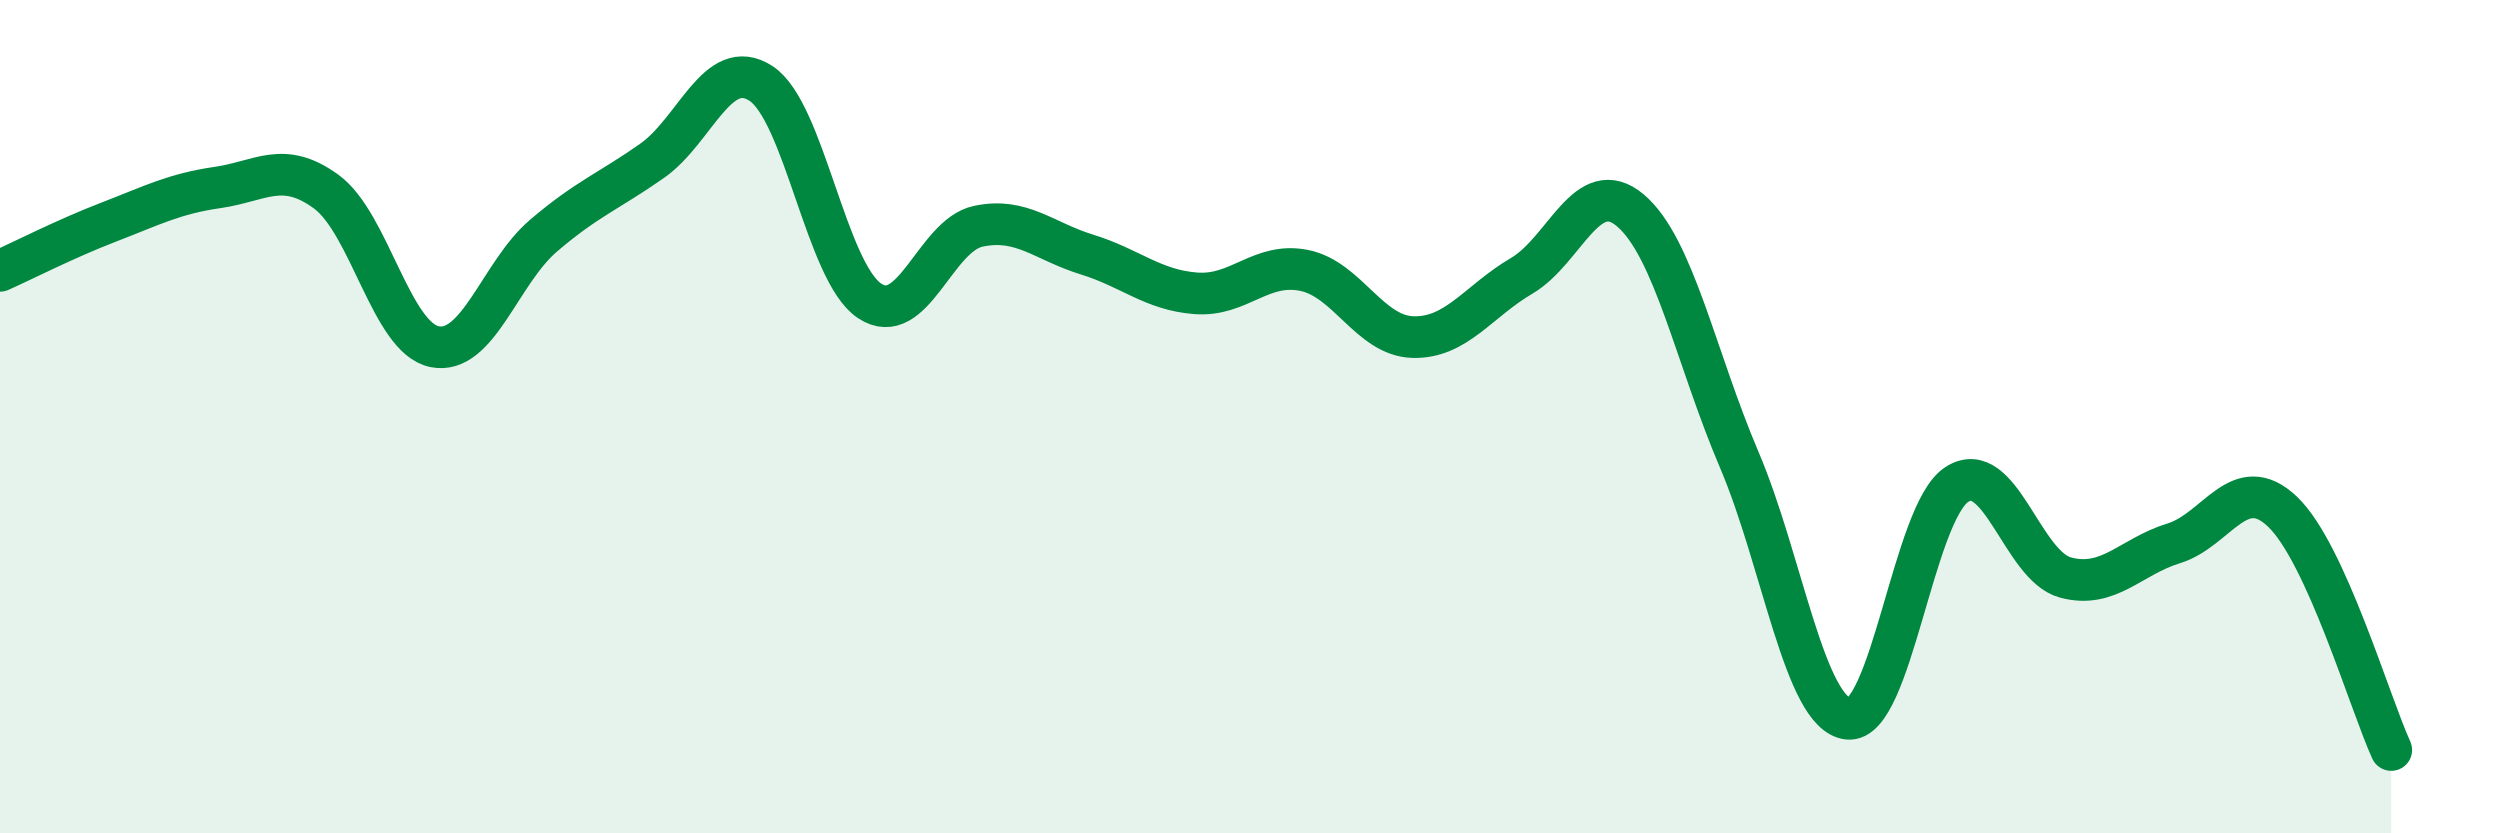
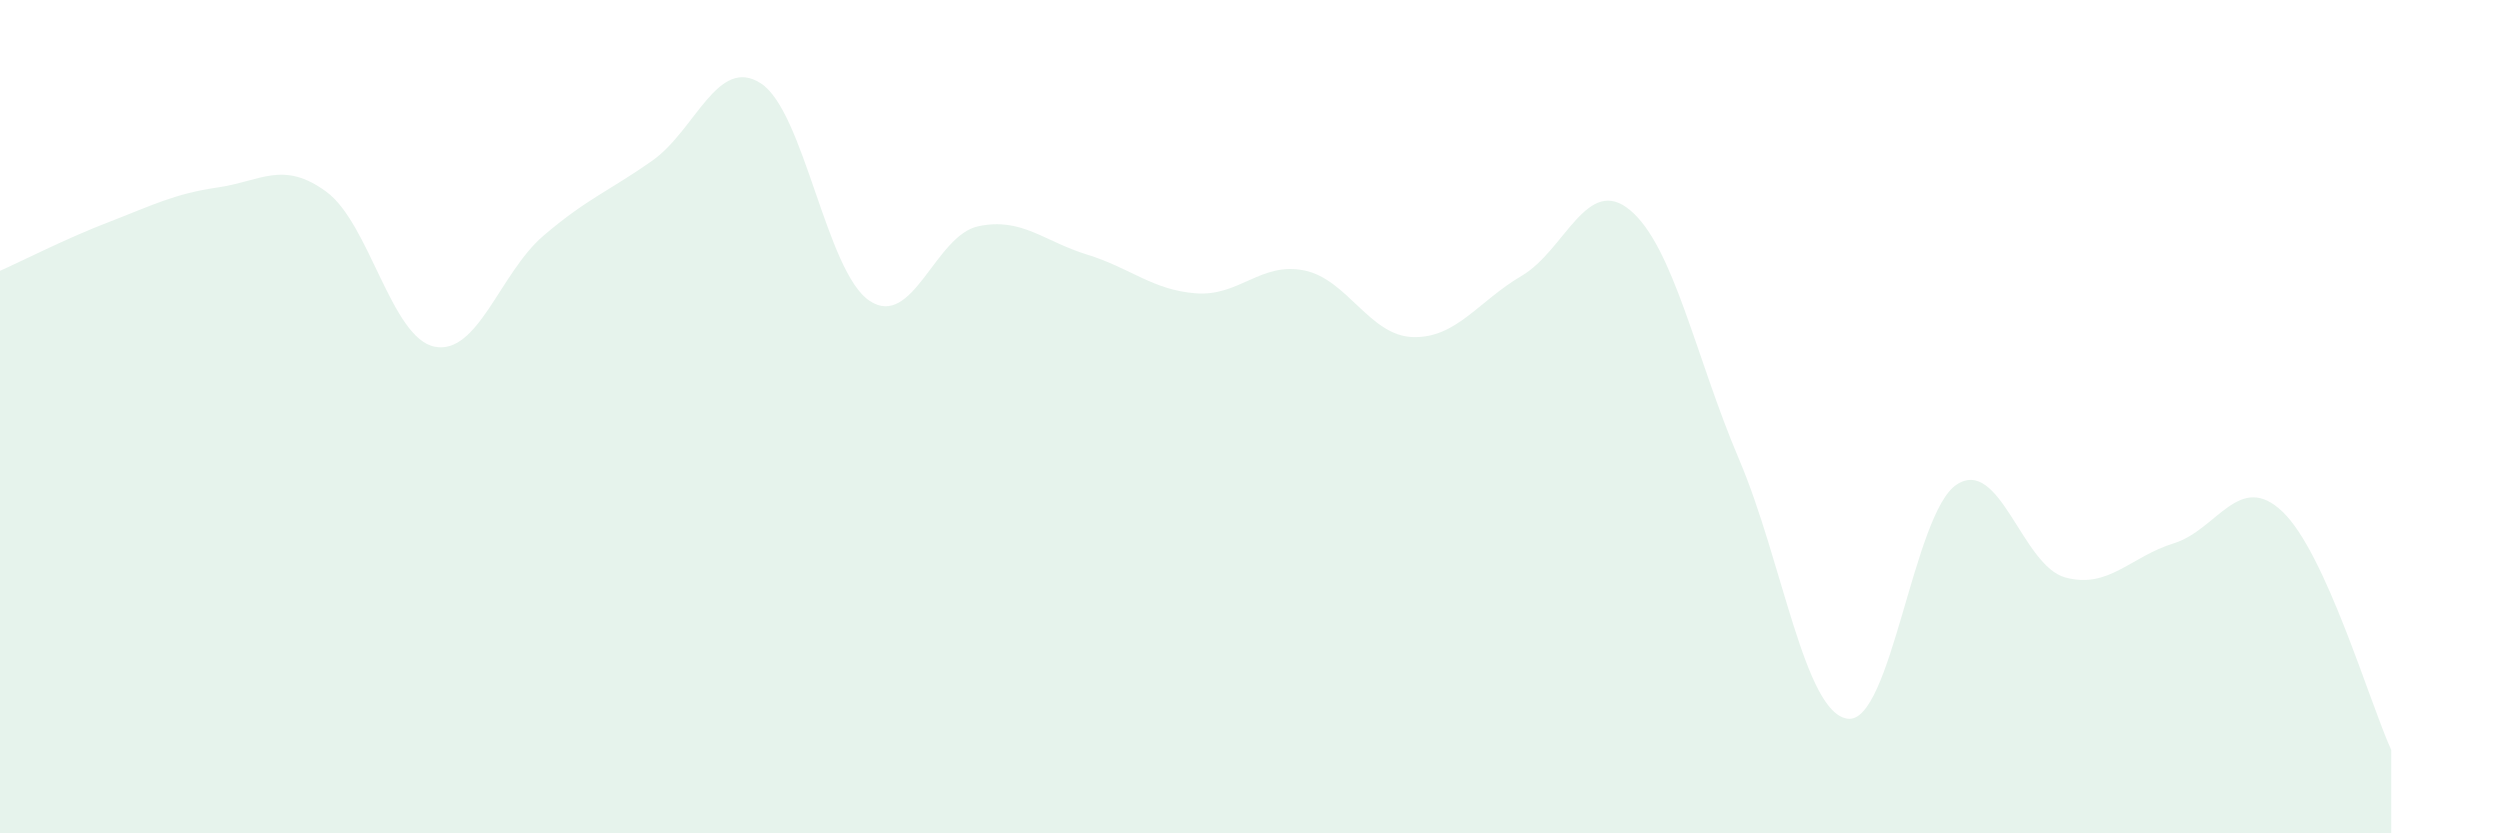
<svg xmlns="http://www.w3.org/2000/svg" width="60" height="20" viewBox="0 0 60 20">
  <path d="M 0,6.5 C 0.52,6.27 1.57,5.73 2.61,5.33 C 3.65,4.93 4.18,4.65 5.22,4.5 C 6.26,4.35 6.79,3.84 7.83,4.6 C 8.87,5.36 9.39,8.11 10.43,8.32 C 11.47,8.53 12,6.55 13.04,5.66 C 14.08,4.77 14.61,4.59 15.65,3.86 C 16.69,3.13 17.22,1.33 18.26,2 C 19.3,2.67 19.83,6.53 20.87,7.22 C 21.91,7.91 22.44,5.65 23.48,5.43 C 24.52,5.21 25.05,5.79 26.09,6.11 C 27.13,6.43 27.66,6.96 28.7,7.04 C 29.74,7.12 30.26,6.28 31.3,6.49 C 32.34,6.7 32.87,8.06 33.91,8.09 C 34.95,8.12 35.48,7.23 36.52,6.62 C 37.56,6.01 38.09,4.17 39.13,5.05 C 40.17,5.93 40.7,8.59 41.74,11.03 C 42.78,13.47 43.31,17.13 44.35,17.25 C 45.39,17.37 45.92,12.31 46.96,11.63 C 48,10.95 48.53,13.58 49.57,13.86 C 50.61,14.14 51.13,13.36 52.17,13.04 C 53.21,12.72 53.74,11.29 54.78,12.28 C 55.82,13.27 56.87,16.86 57.39,18L57.39 20L0 20Z" fill="#008740" opacity="0.1" stroke-linecap="round" stroke-linejoin="round" />
-   <path d="M 0,6.5 C 0.52,6.27 1.57,5.73 2.61,5.33 C 3.65,4.93 4.18,4.65 5.22,4.5 C 6.26,4.35 6.79,3.84 7.83,4.6 C 8.87,5.36 9.39,8.11 10.43,8.32 C 11.47,8.53 12,6.55 13.04,5.66 C 14.08,4.77 14.61,4.59 15.65,3.86 C 16.69,3.13 17.22,1.33 18.26,2 C 19.3,2.67 19.83,6.53 20.87,7.22 C 21.91,7.91 22.44,5.65 23.48,5.43 C 24.52,5.21 25.05,5.79 26.09,6.11 C 27.13,6.43 27.66,6.96 28.7,7.04 C 29.74,7.12 30.26,6.28 31.3,6.49 C 32.34,6.7 32.87,8.06 33.91,8.09 C 34.95,8.12 35.48,7.23 36.52,6.62 C 37.56,6.01 38.09,4.17 39.13,5.05 C 40.17,5.93 40.7,8.59 41.74,11.03 C 42.78,13.47 43.31,17.13 44.35,17.25 C 45.39,17.37 45.92,12.31 46.96,11.63 C 48,10.95 48.53,13.58 49.57,13.86 C 50.61,14.14 51.13,13.36 52.17,13.04 C 53.21,12.72 53.74,11.29 54.78,12.28 C 55.82,13.27 56.87,16.86 57.39,18" stroke="#008740" stroke-width="1" fill="none" stroke-linecap="round" stroke-linejoin="round" />
</svg>